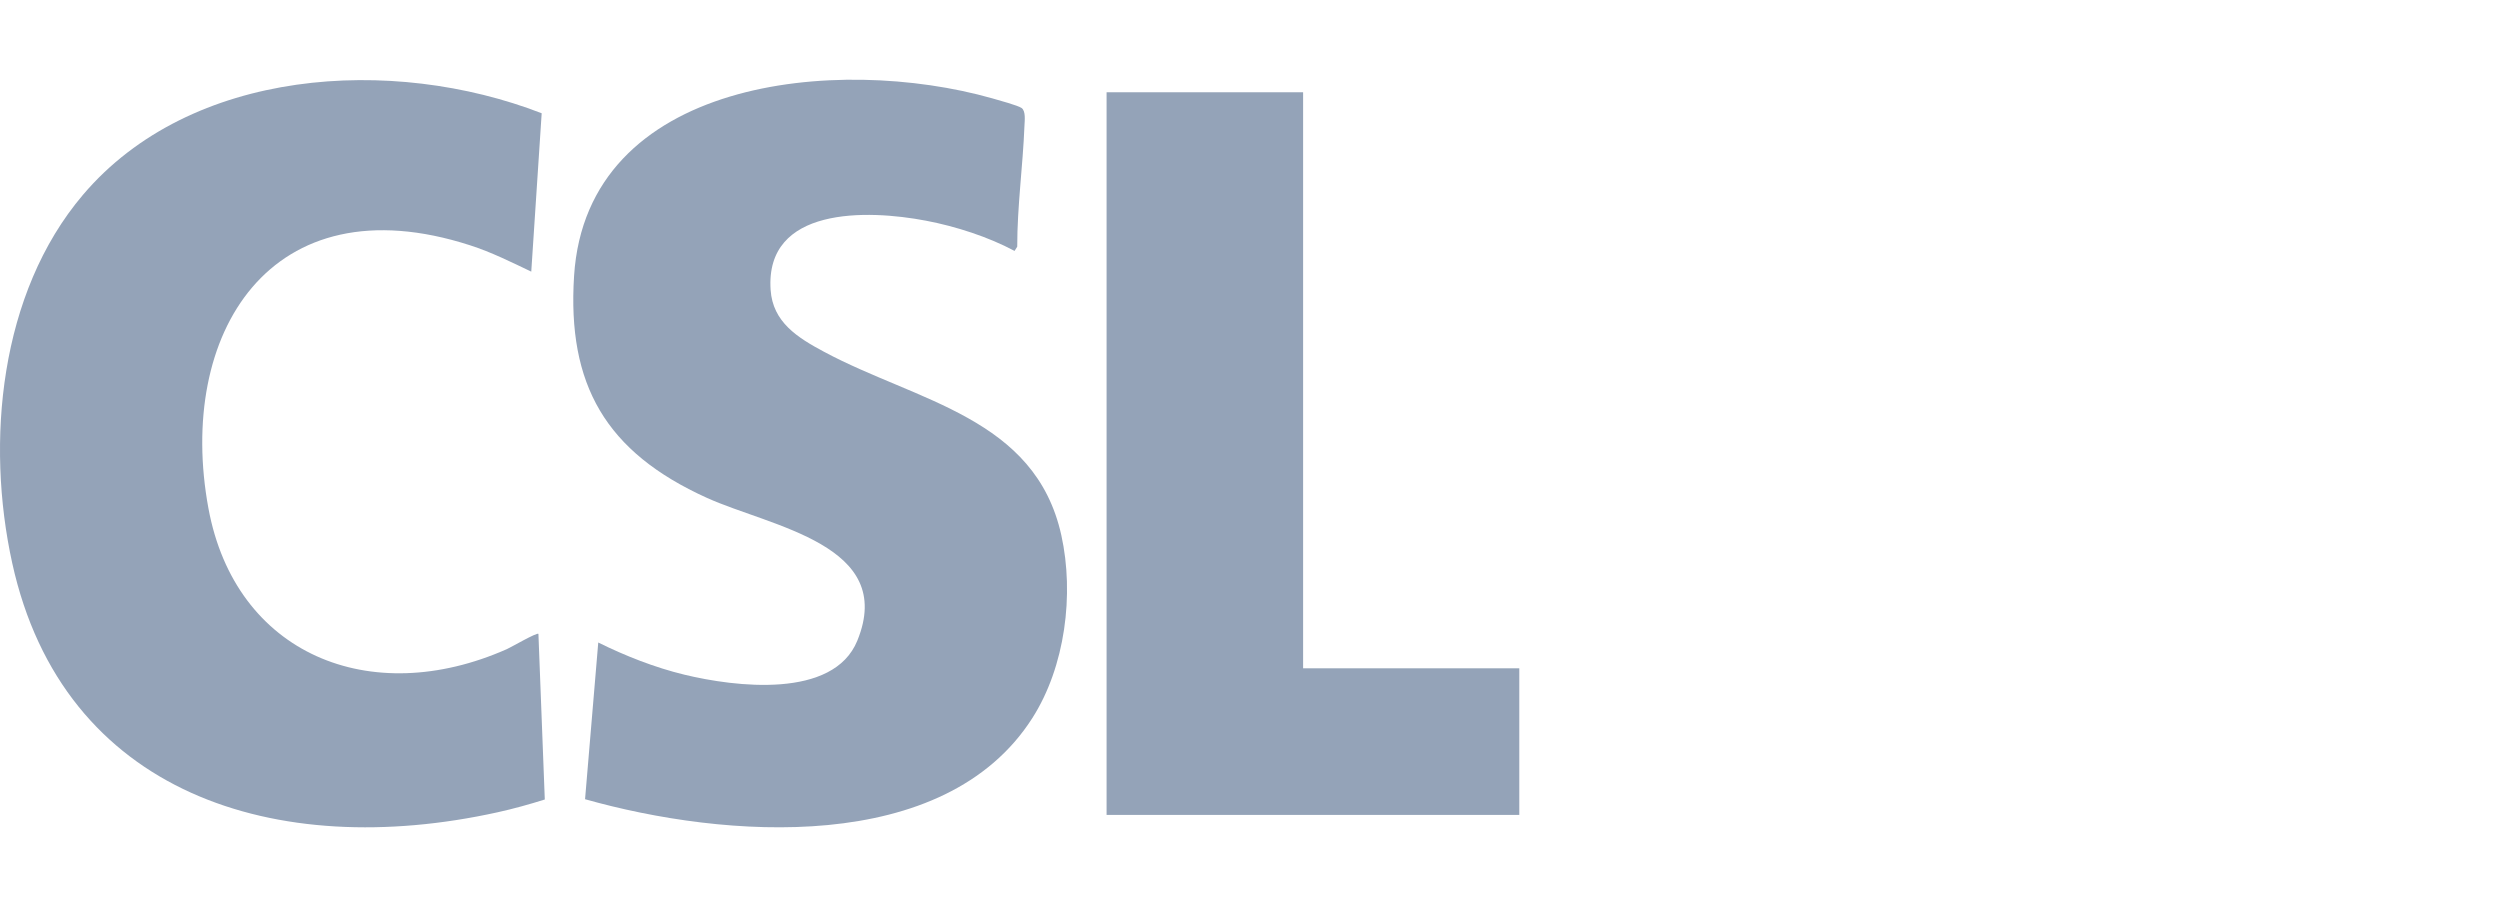
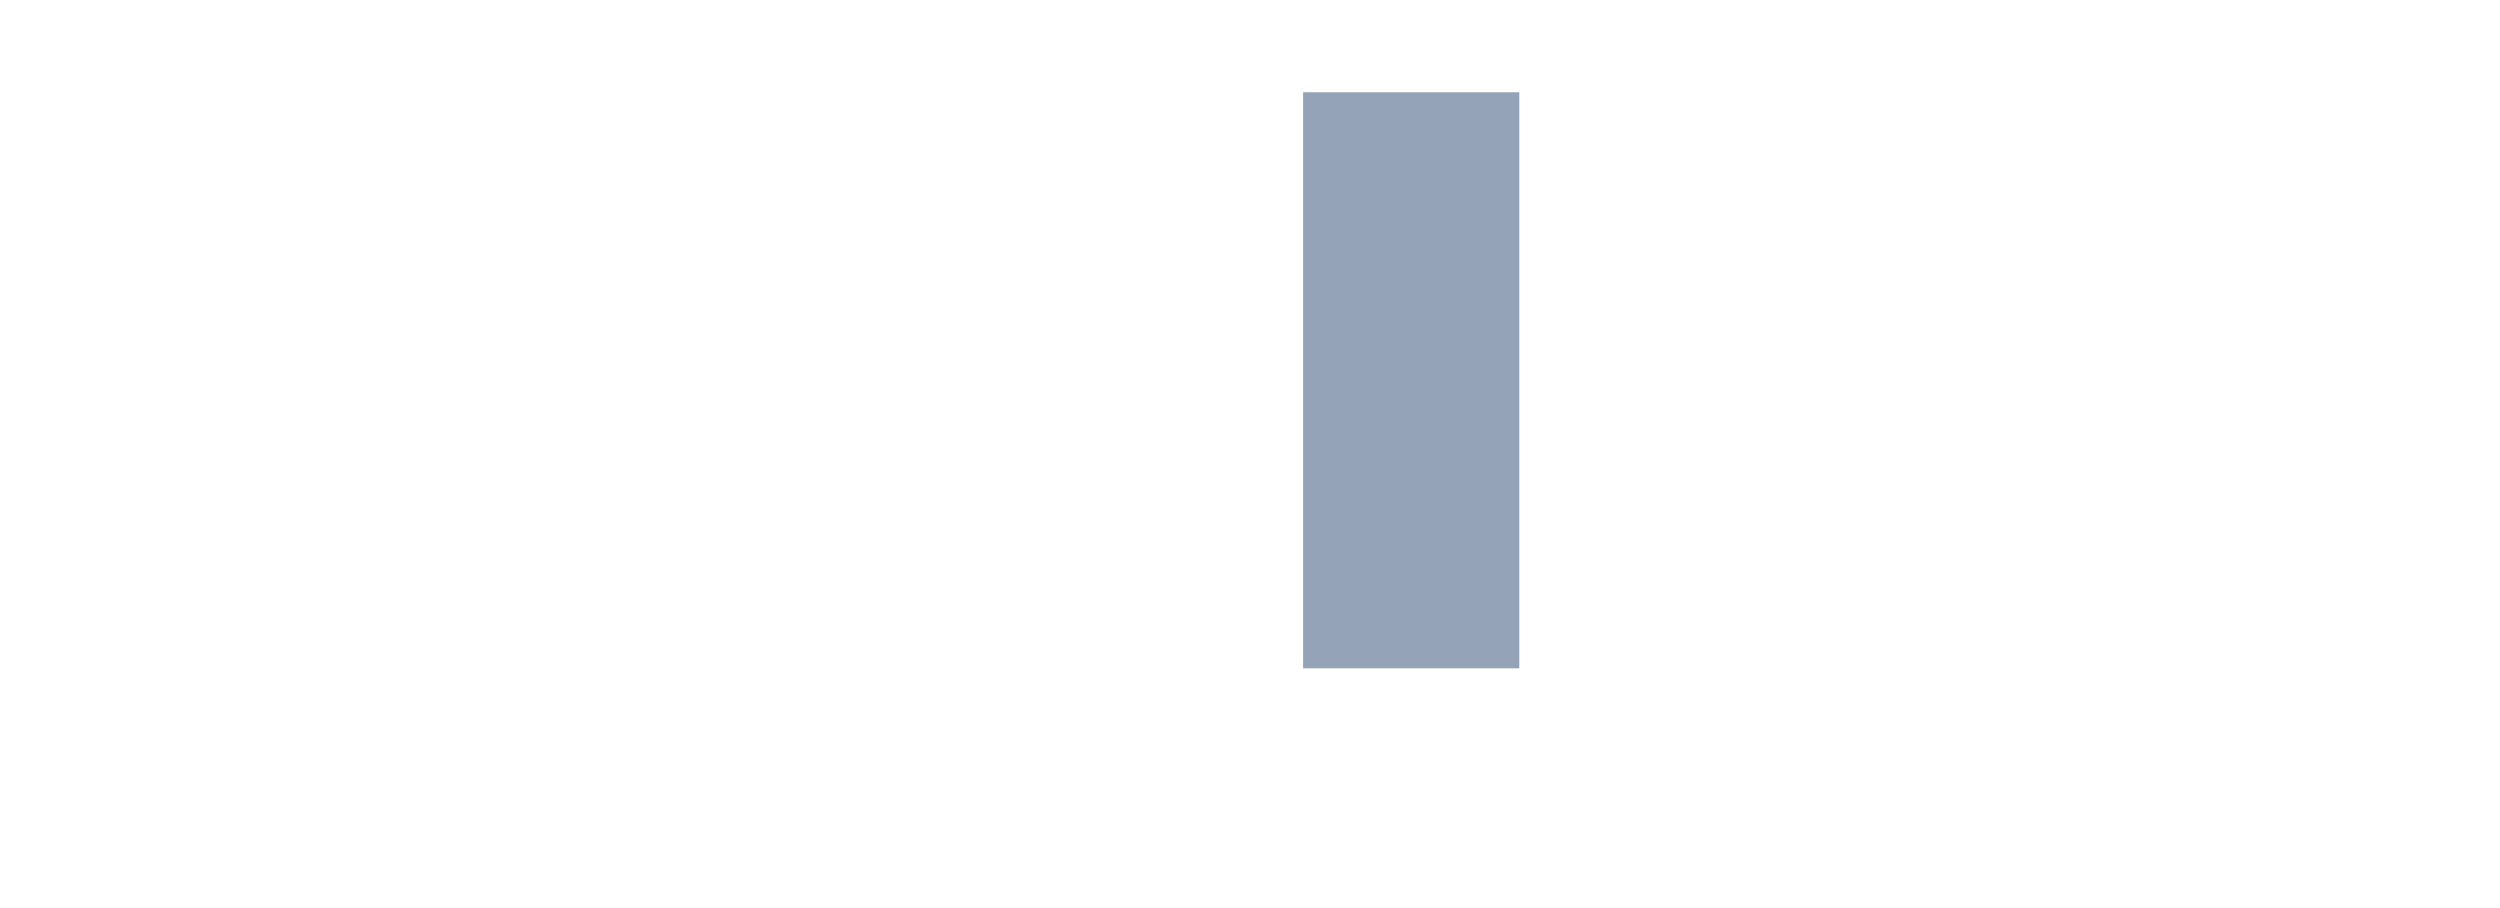
<svg xmlns="http://www.w3.org/2000/svg" width="168" height="61" viewBox="0 0 168 61" fill="none">
-   <path d="M36.401 7.611L35.701 18.254C34.356 17.612 33.023 16.947 31.593 16.485C18.138 12.136 11.852 22.484 14.006 34.157C15.816 43.966 24.882 47.689 34.064 43.62C34.367 43.485 36.076 42.489 36.182 42.594L36.61 53.726C35.563 54.056 34.498 54.352 33.422 54.589C18.572 57.862 4.239 53.379 0.822 37.842C-0.966 29.714 -0.033 19.705 5.569 13.1C12.805 4.566 26.343 3.713 36.401 7.611Z" fill="#94A3B8" />
-   <path d="M102.097 54.762H74.362V6.2H87.569V44.91H102.097V54.762Z" fill="#94A3B8" />
-   <path d="M39.316 53.707L40.203 43.176C42.016 44.076 44.021 44.864 46.002 45.341C49.377 46.156 55.999 46.996 57.611 43.055C60.248 36.608 51.807 35.402 47.507 33.458C40.696 30.377 38.109 25.849 38.578 18.538C39.426 5.277 56.259 3.657 66.677 6.608C67.065 6.719 68.408 7.087 68.648 7.255C68.944 7.462 68.857 8.119 68.843 8.467C68.737 11.163 68.356 13.867 68.358 16.575L68.178 16.862C66.411 15.917 64.237 15.215 62.239 14.833C58.253 14.069 51.41 13.884 51.785 19.477C51.93 21.651 53.595 22.688 55.388 23.647C61.64 26.993 69.571 28.048 71.321 35.967C72.197 39.929 71.587 44.793 69.368 48.263C63.459 57.506 48.671 56.352 39.316 53.707Z" fill="#94A3B8" />
+   <path d="M102.097 54.762V6.2H87.569V44.91H102.097V54.762Z" fill="#94A3B8" />
</svg>